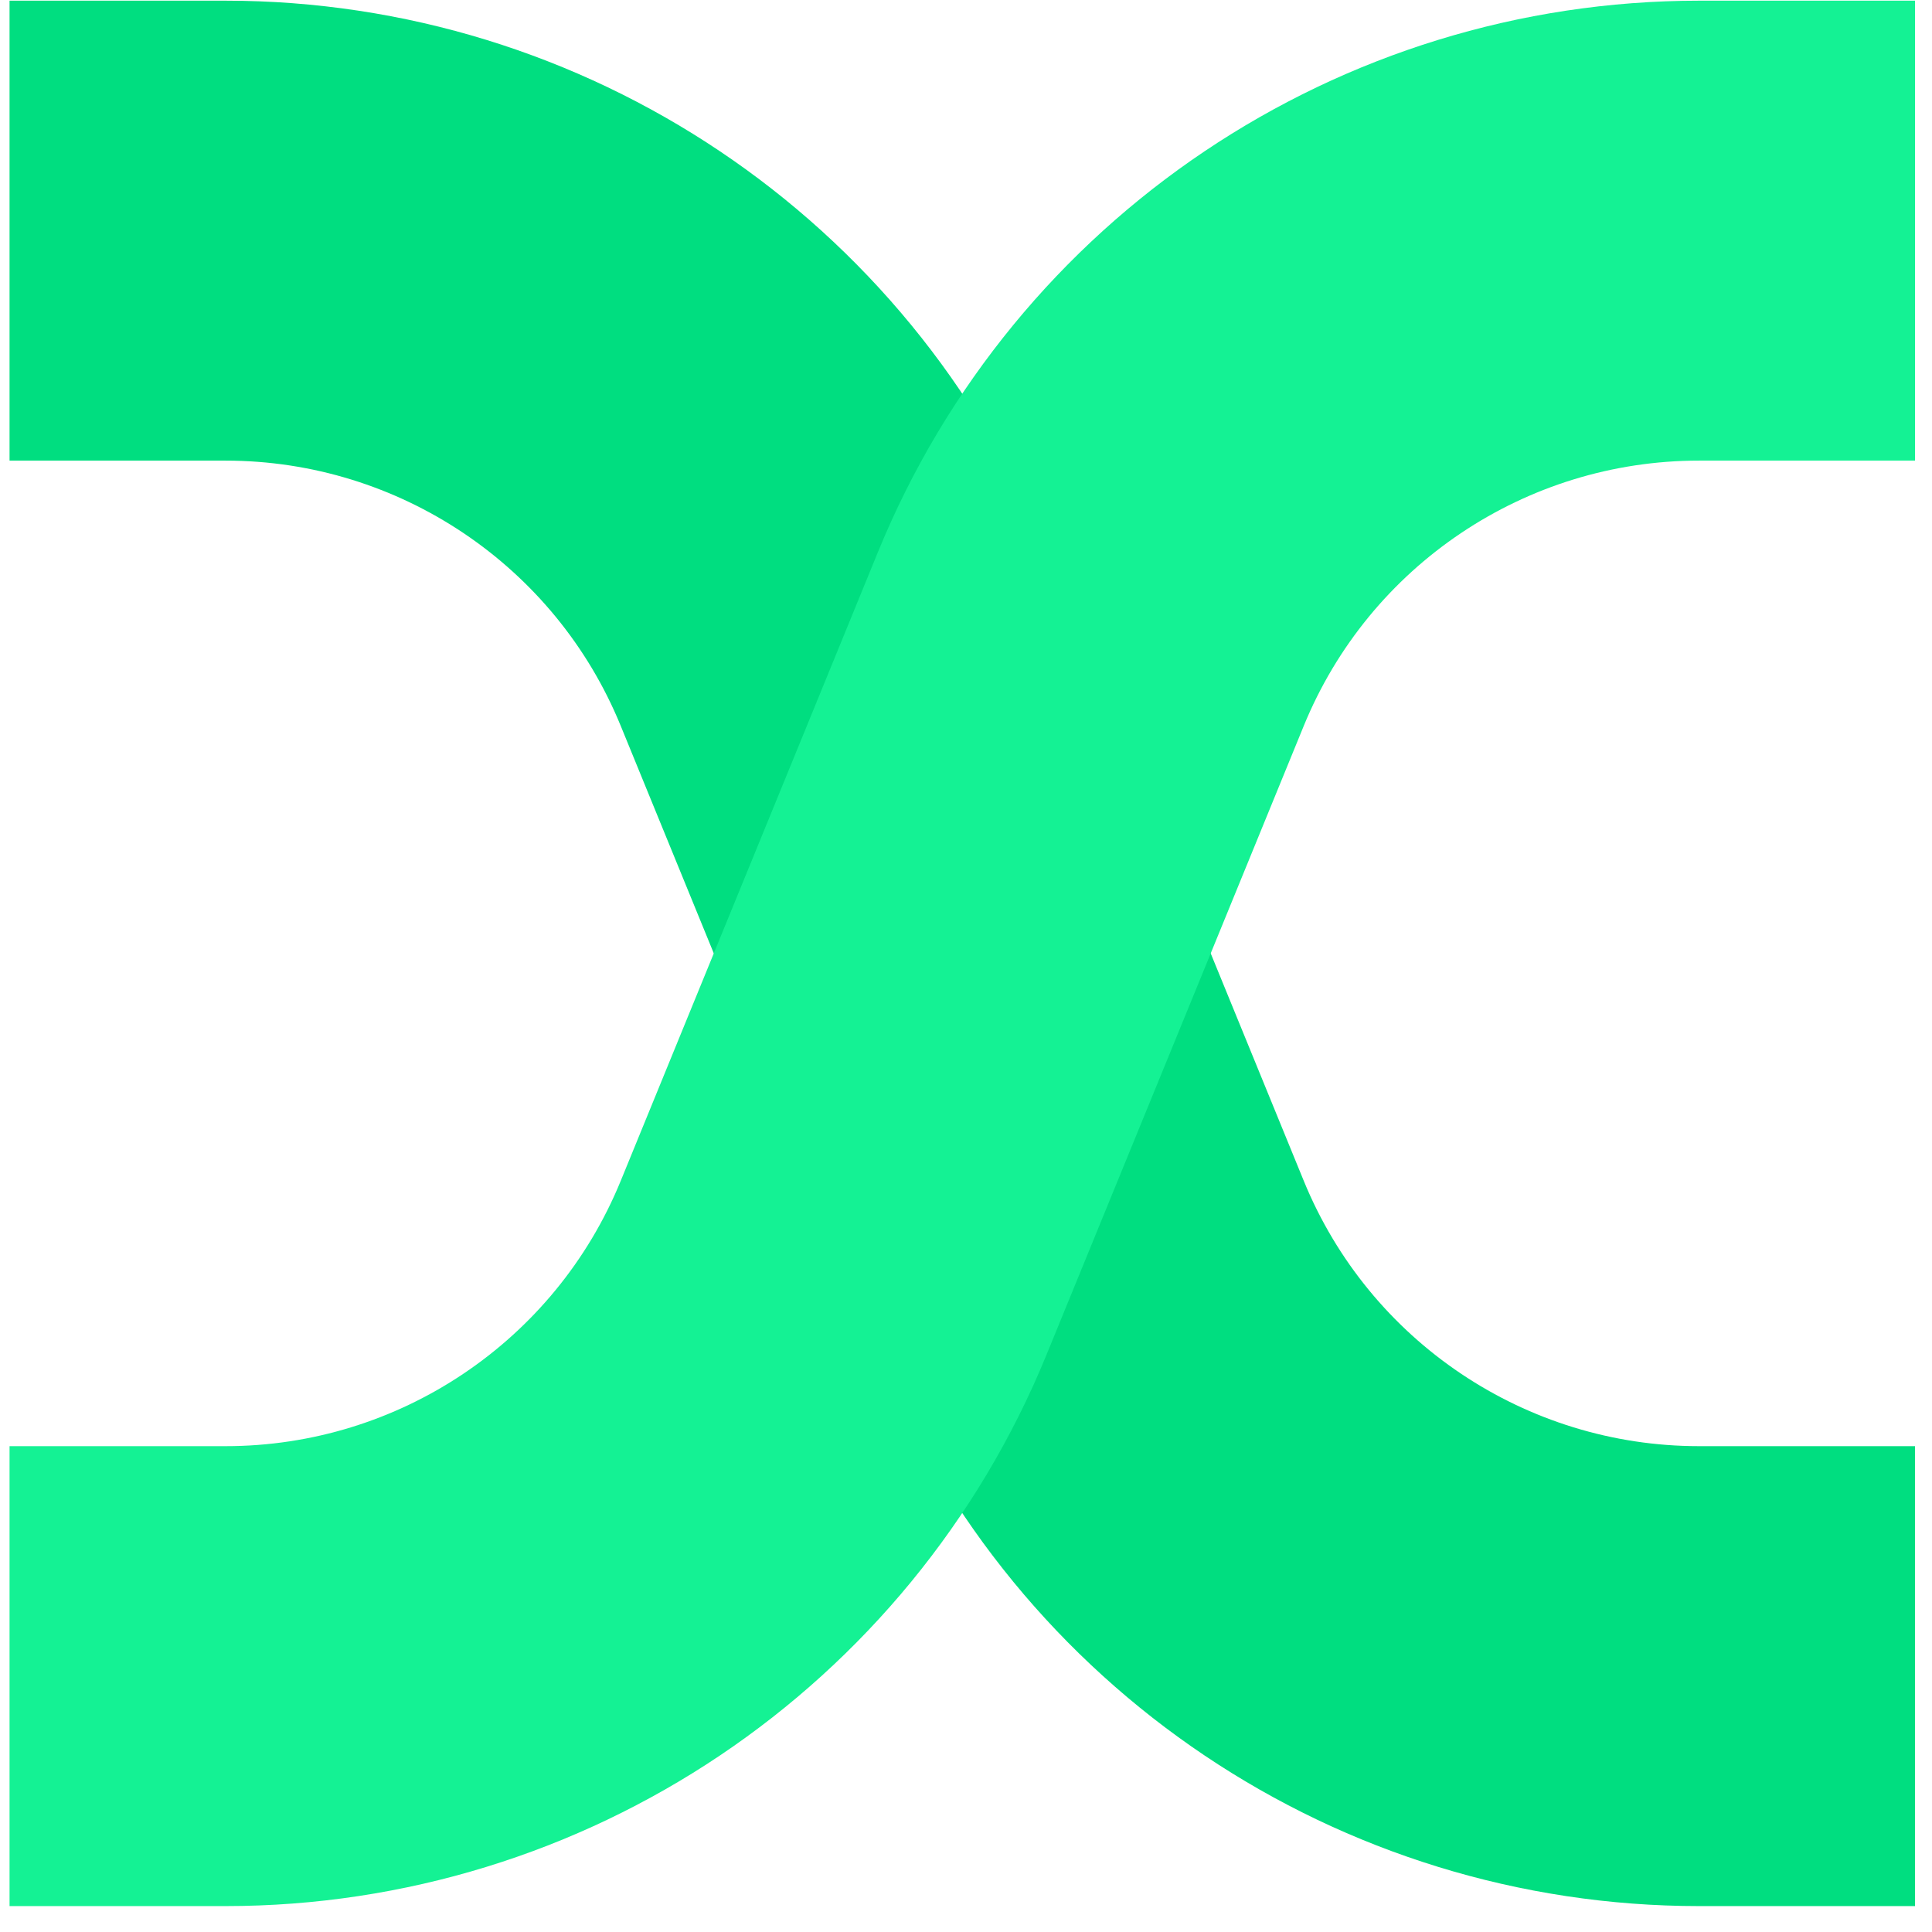
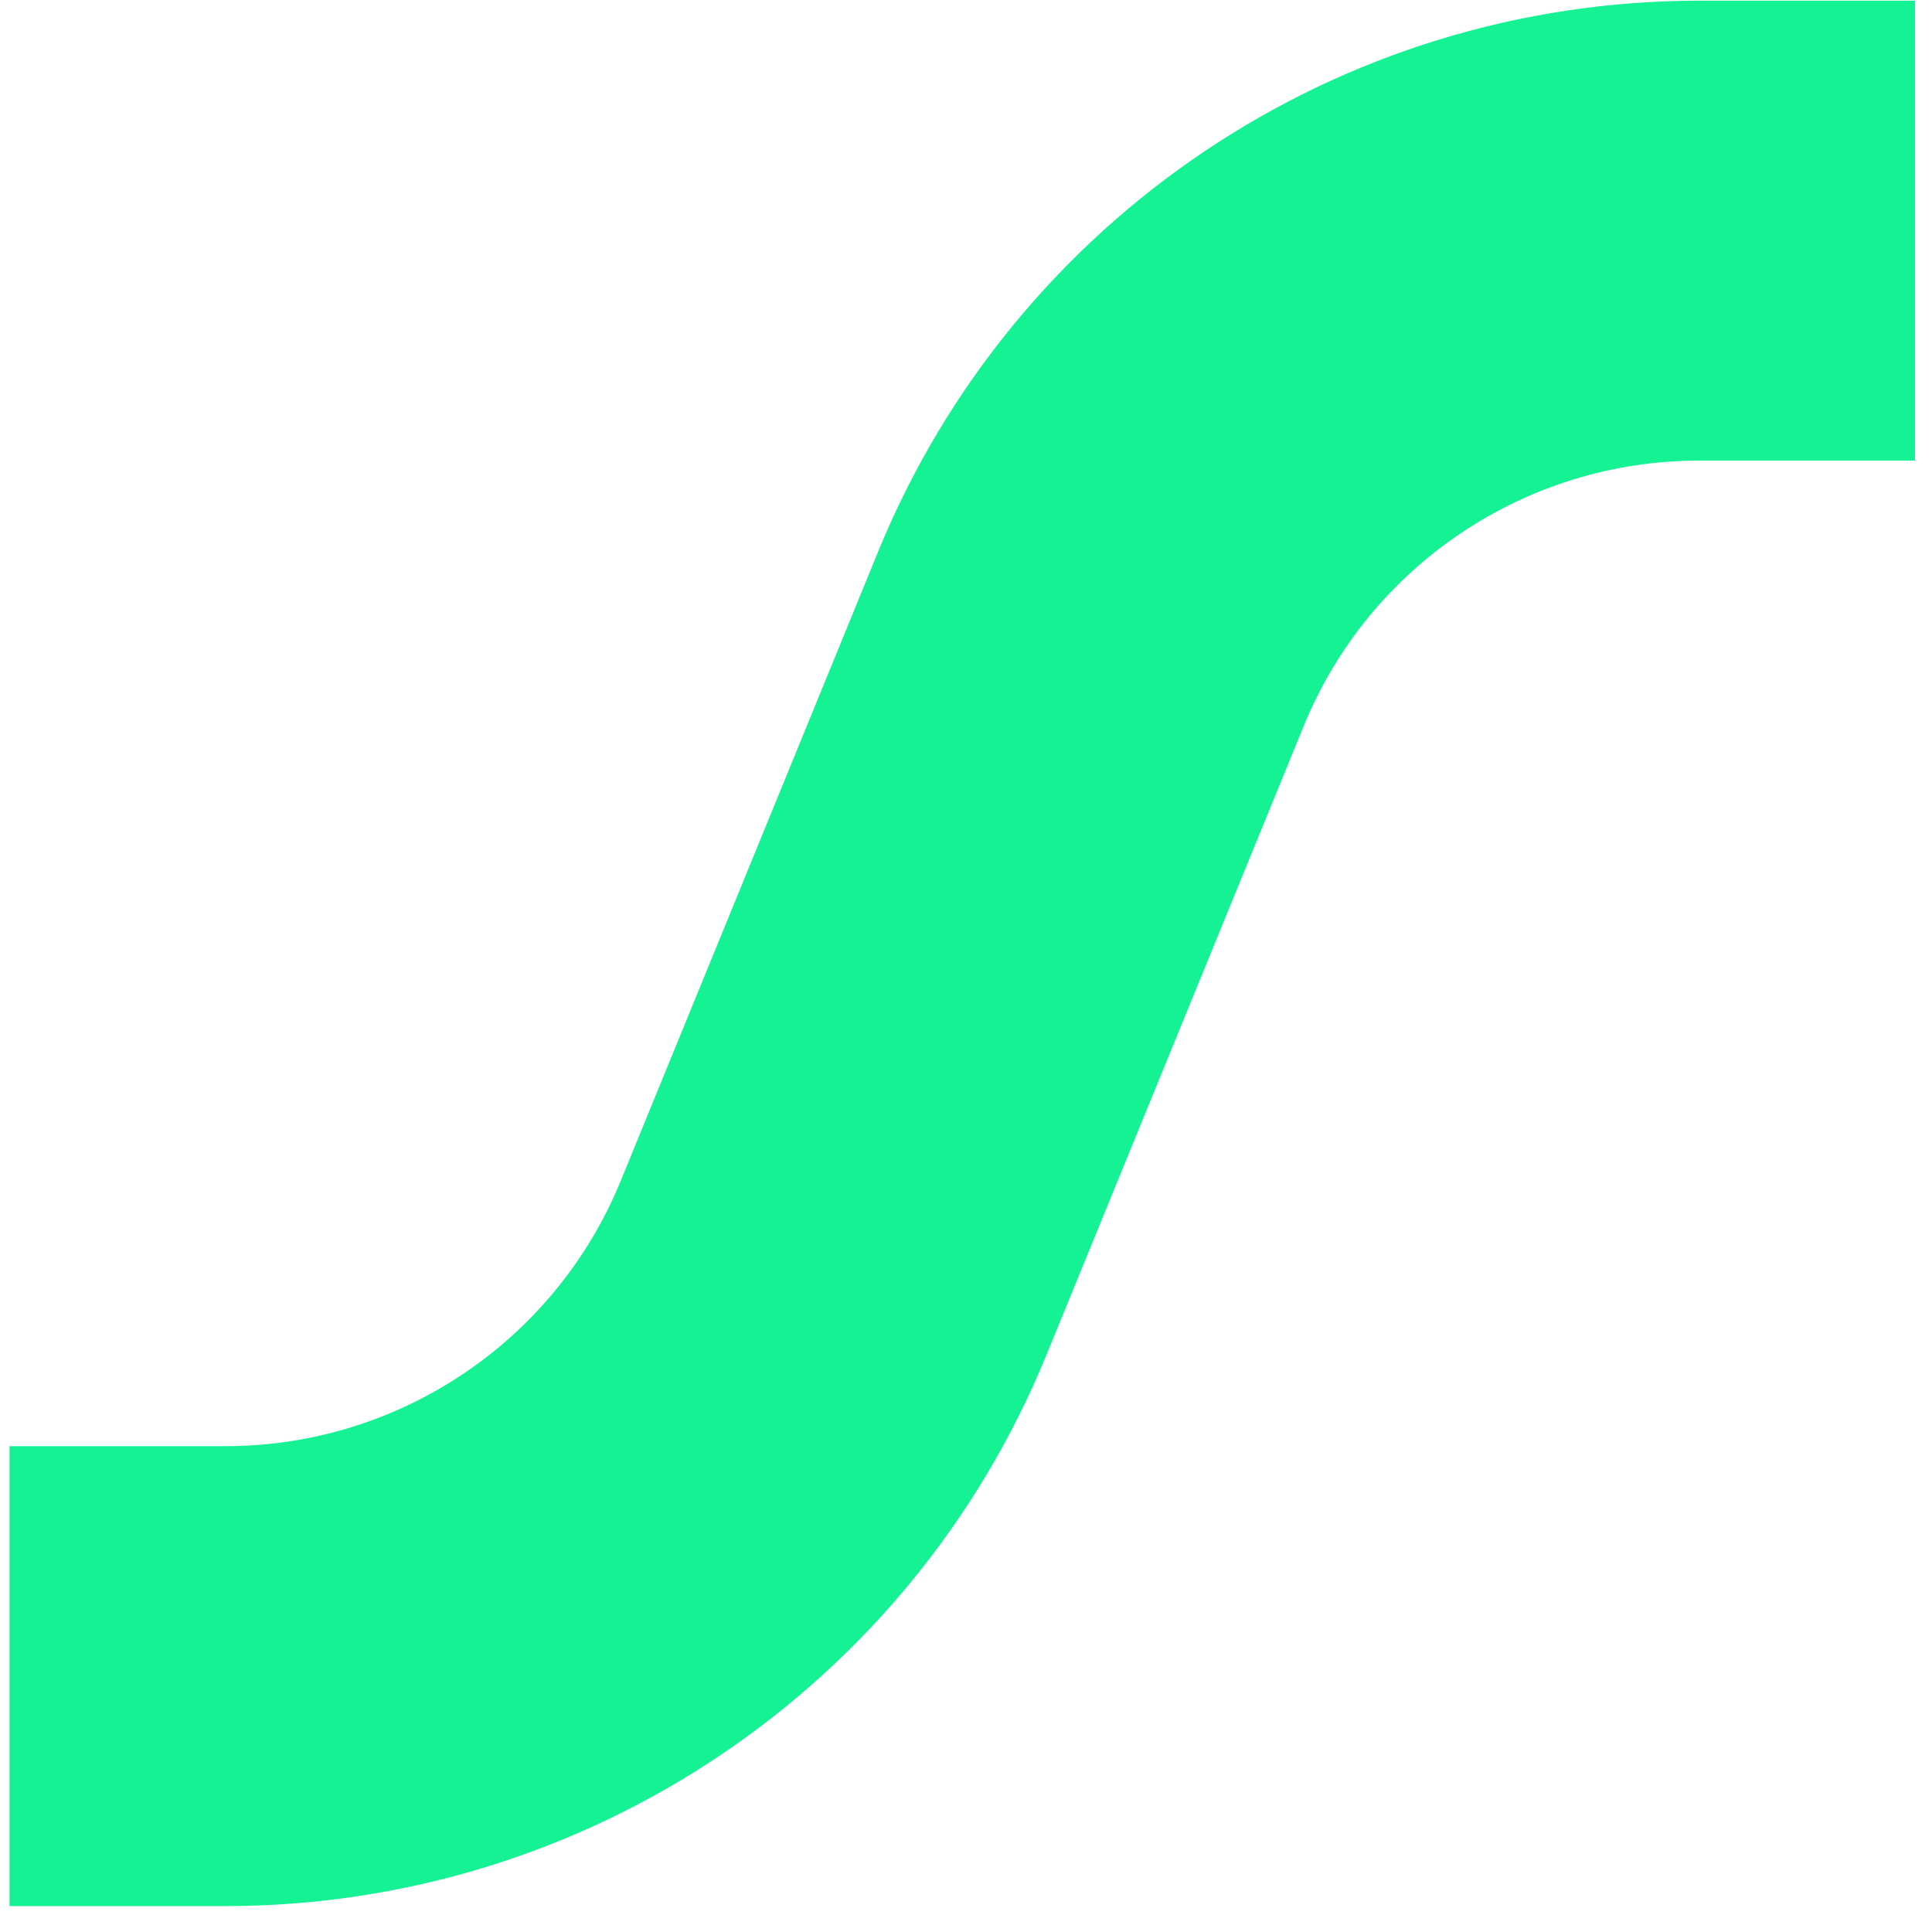
<svg xmlns="http://www.w3.org/2000/svg" width="34" height="34" viewBox="0 0 34 34" fill="none">
  <g id="Group 221">
-     <path id="Vector 7" d="M0.168 4.059H3.968C8.663 4.059 12.893 6.898 14.67 11.243L19.198 22.312C20.976 26.658 25.205 29.497 29.901 29.497H33.701" stroke="#00DE80" stroke-width="8.094" />
    <path id="Vector 8" d="M33.701 4.059H29.901C25.205 4.059 20.976 6.898 19.198 11.243L14.67 22.312C12.892 26.658 8.663 29.497 3.968 29.497H0.168" stroke="#14F294" stroke-width="8.094" />
  </g>
</svg>